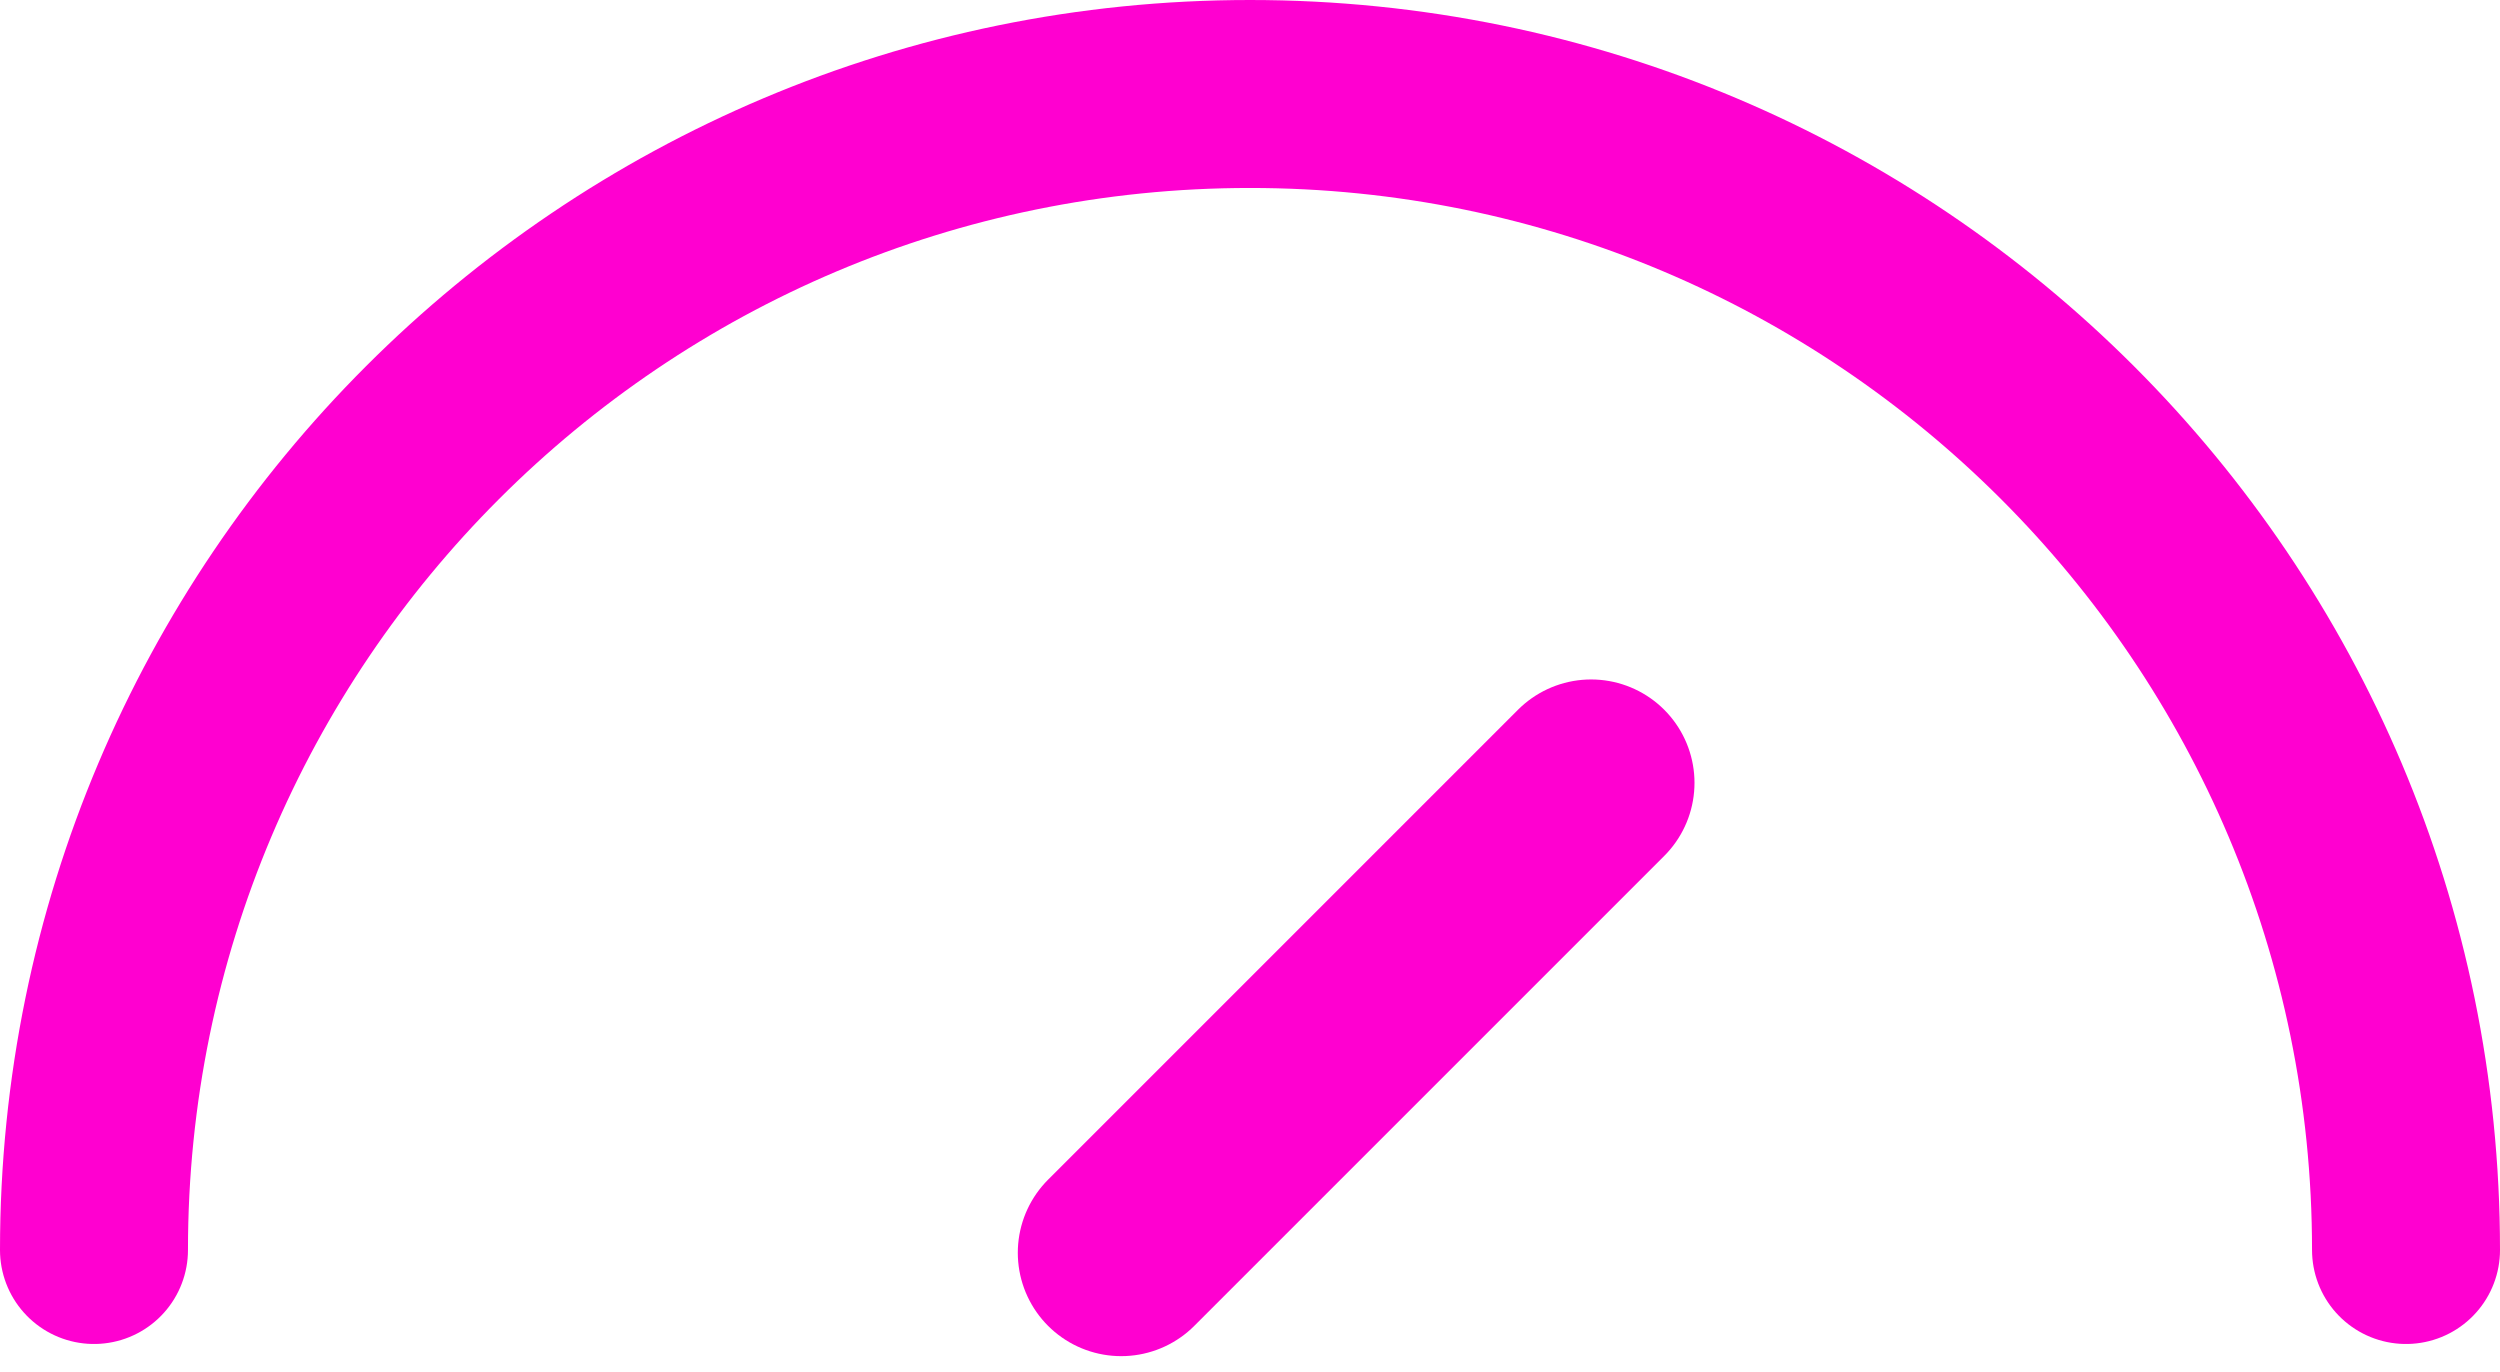
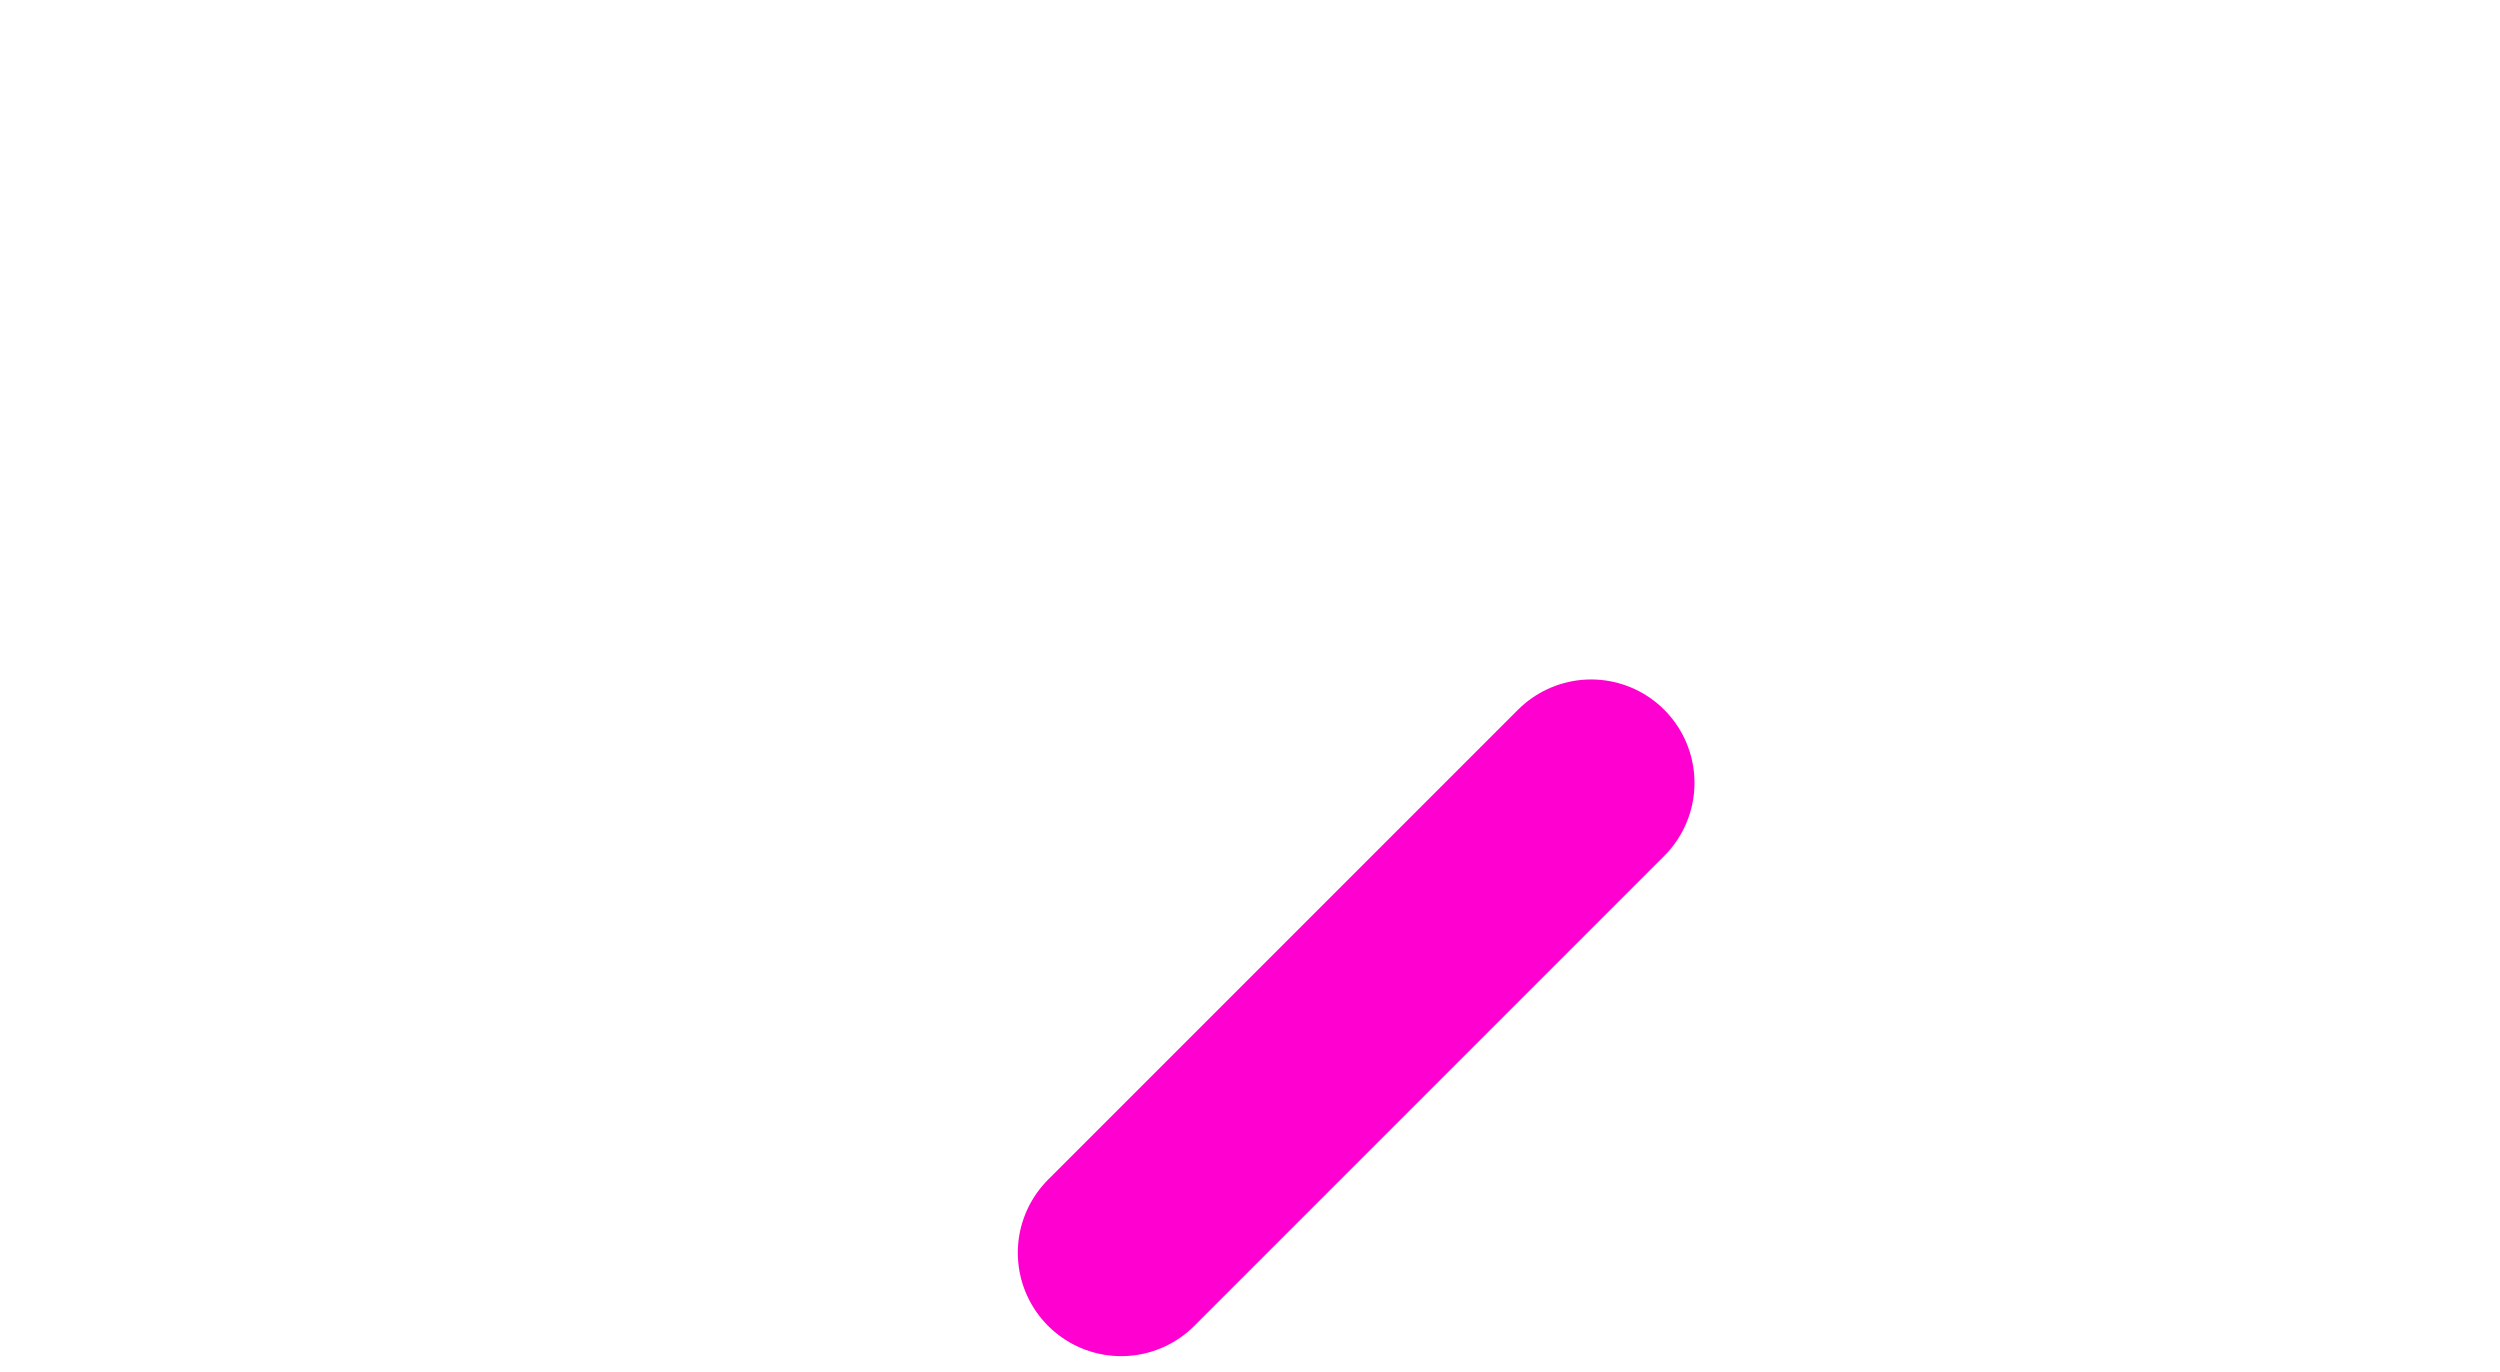
<svg xmlns="http://www.w3.org/2000/svg" width="133" height="73" viewBox="0 0 133 73" fill="none">
-   <path d="M128 66.5C128 32.535 100.466 5 66.5 5C32.535 5 5 32.535 5 66.5" stroke="#FF00D0" stroke-width="10" stroke-linecap="round" />
  <path d="M59.647 66.647L84.647 41.647" stroke="#FF00D0" stroke-width="11" stroke-linecap="round" />
</svg>